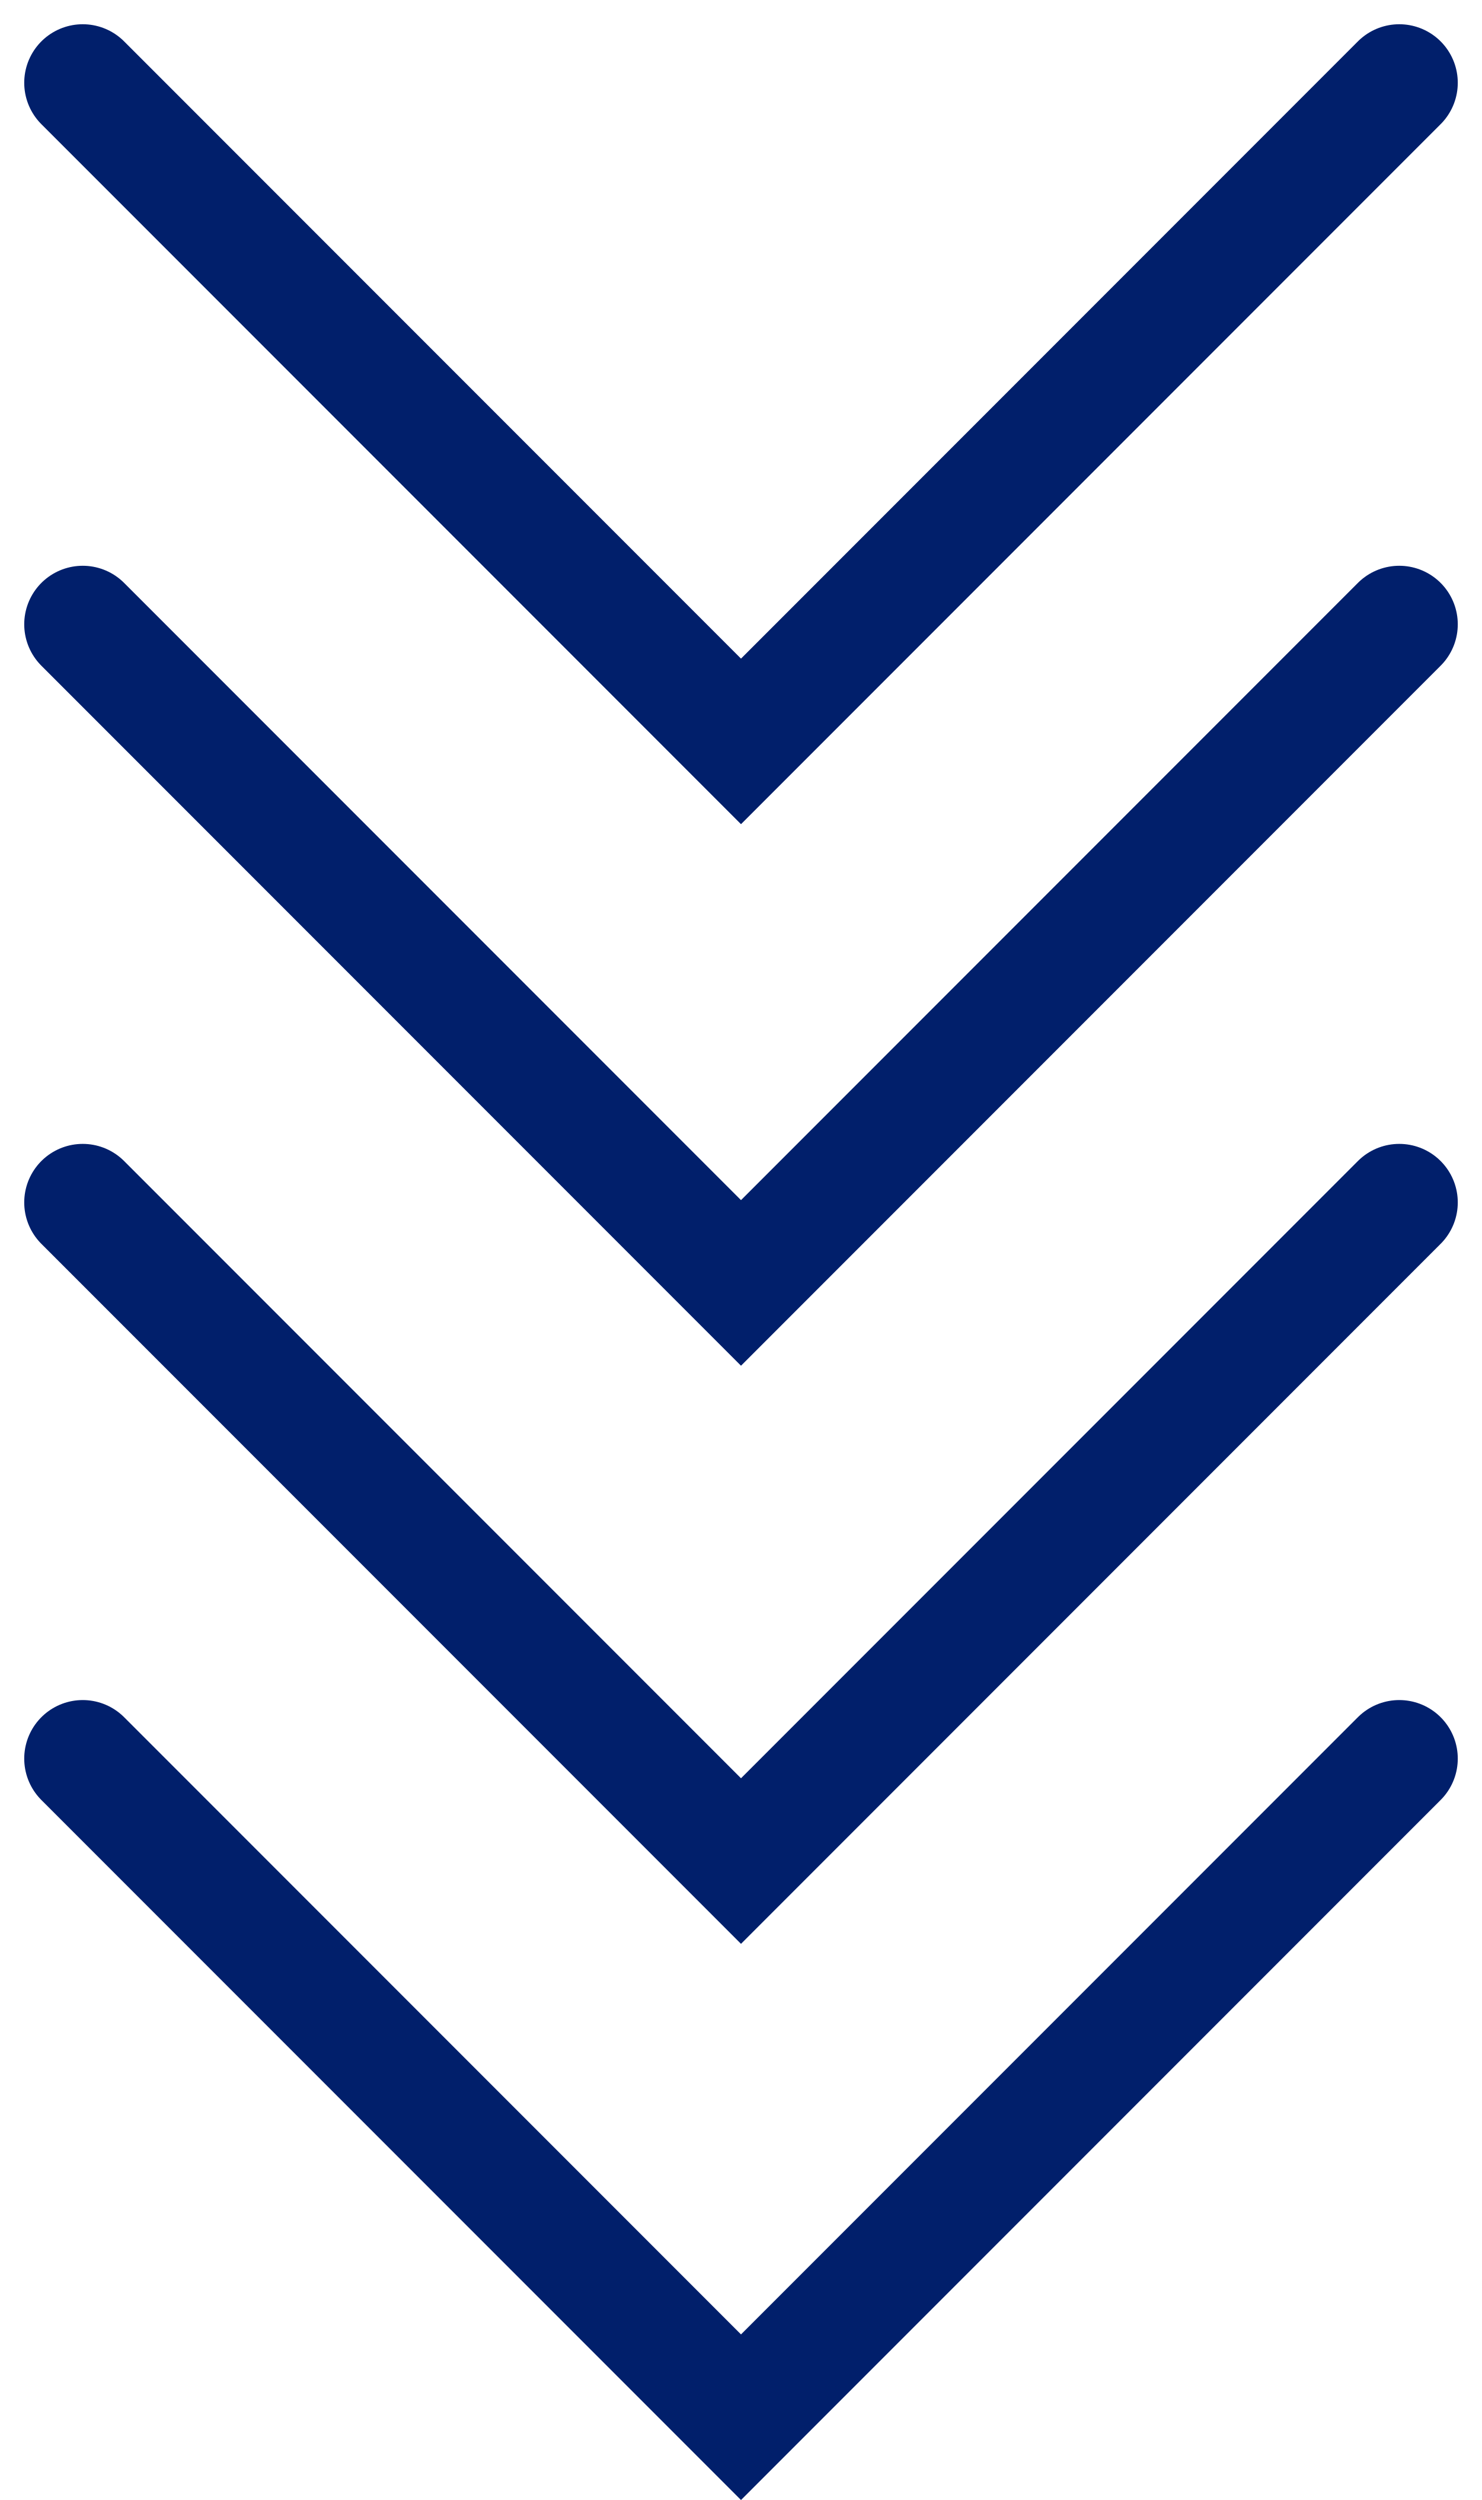
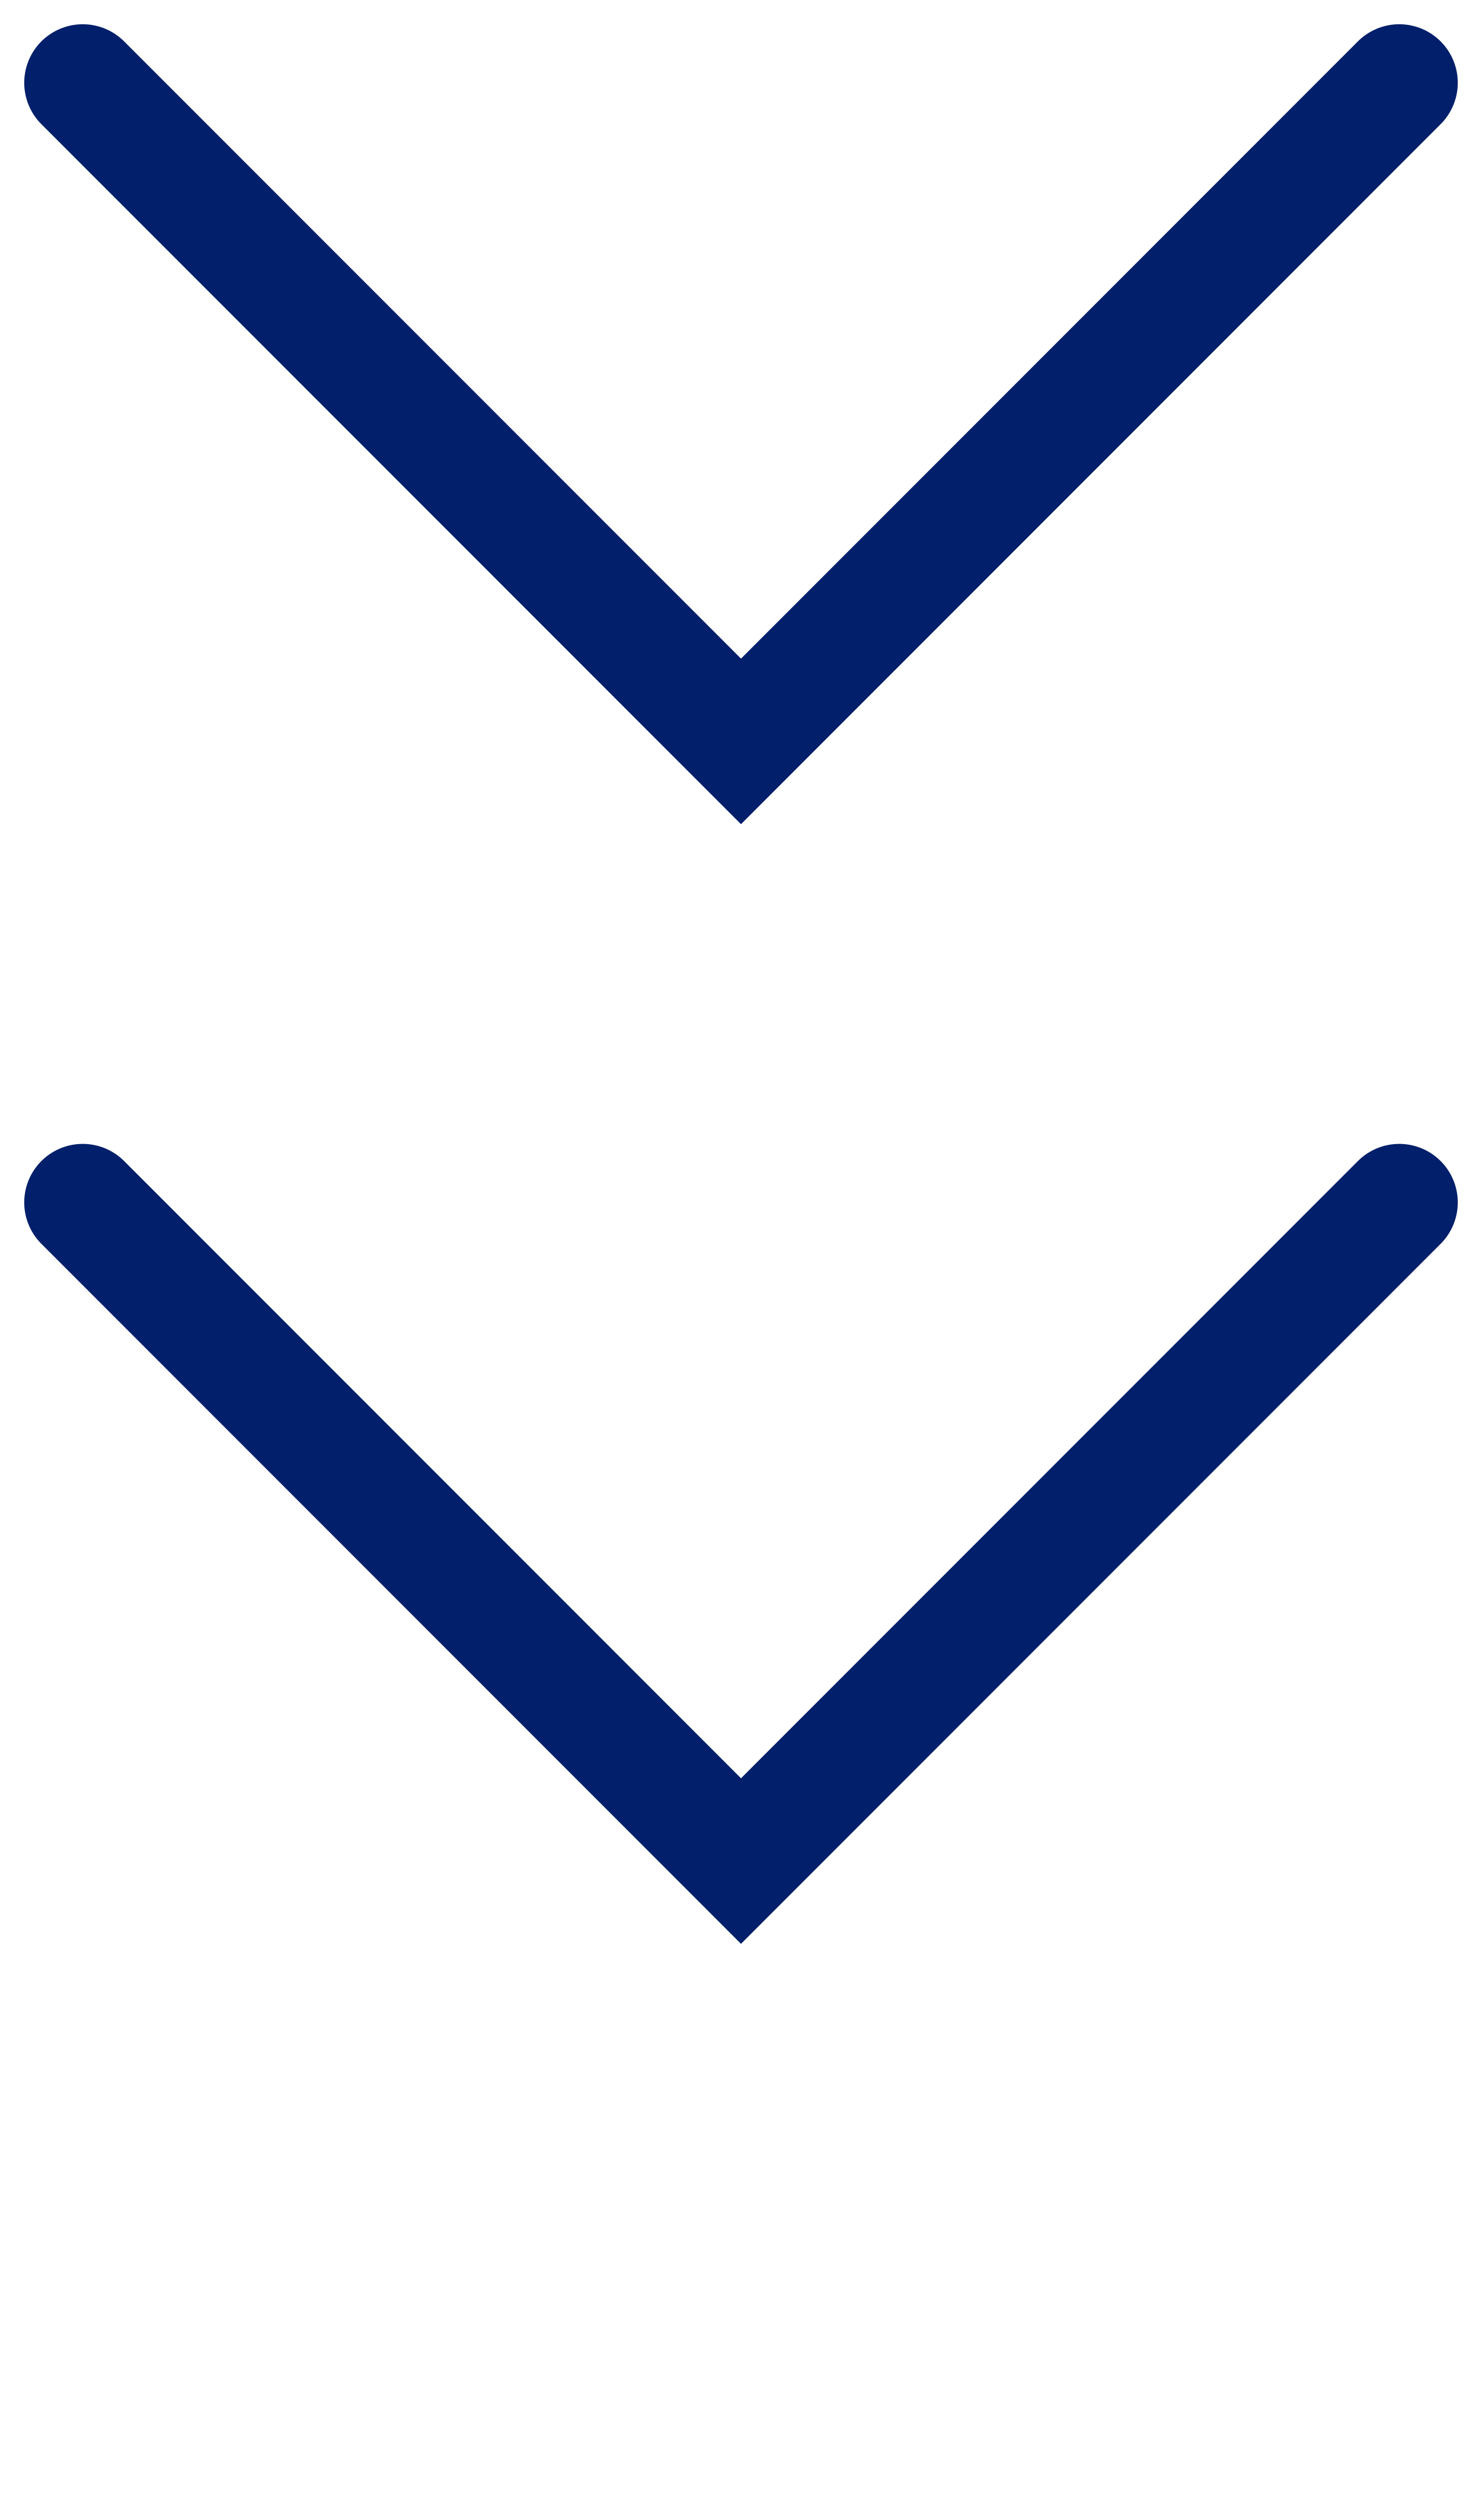
<svg xmlns="http://www.w3.org/2000/svg" width="50.656" height="85.406" viewBox="0 0 50.656 85.406">
  <g transform="translate(-76.672 -2595.172)">
-     <path d="M-14986-7330l22.5,22.5-22.5,22.5" transform="translate(-7205.5 17641.25) rotate(90)" fill="none" stroke="#011f6b" stroke-linecap="round" stroke-width="4" />
    <path d="M-14986-7330l22.5,22.5-22.5,22.5" transform="translate(-7205.5 17622.25) rotate(90)" fill="none" stroke="#011f6b" stroke-linecap="round" stroke-width="4" />
-     <path d="M-14986-7330l22.5,22.5-22.5,22.5" transform="translate(-7205.5 17602.5) rotate(90)" fill="none" stroke="#011f6b" stroke-linecap="round" stroke-width="4" />
    <path d="M-14986-7330l22.5,22.5-22.5,22.5" transform="translate(-7205.5 17584) rotate(90)" fill="none" stroke="#011f6b" stroke-linecap="round" stroke-width="4" />
  </g>
</svg>